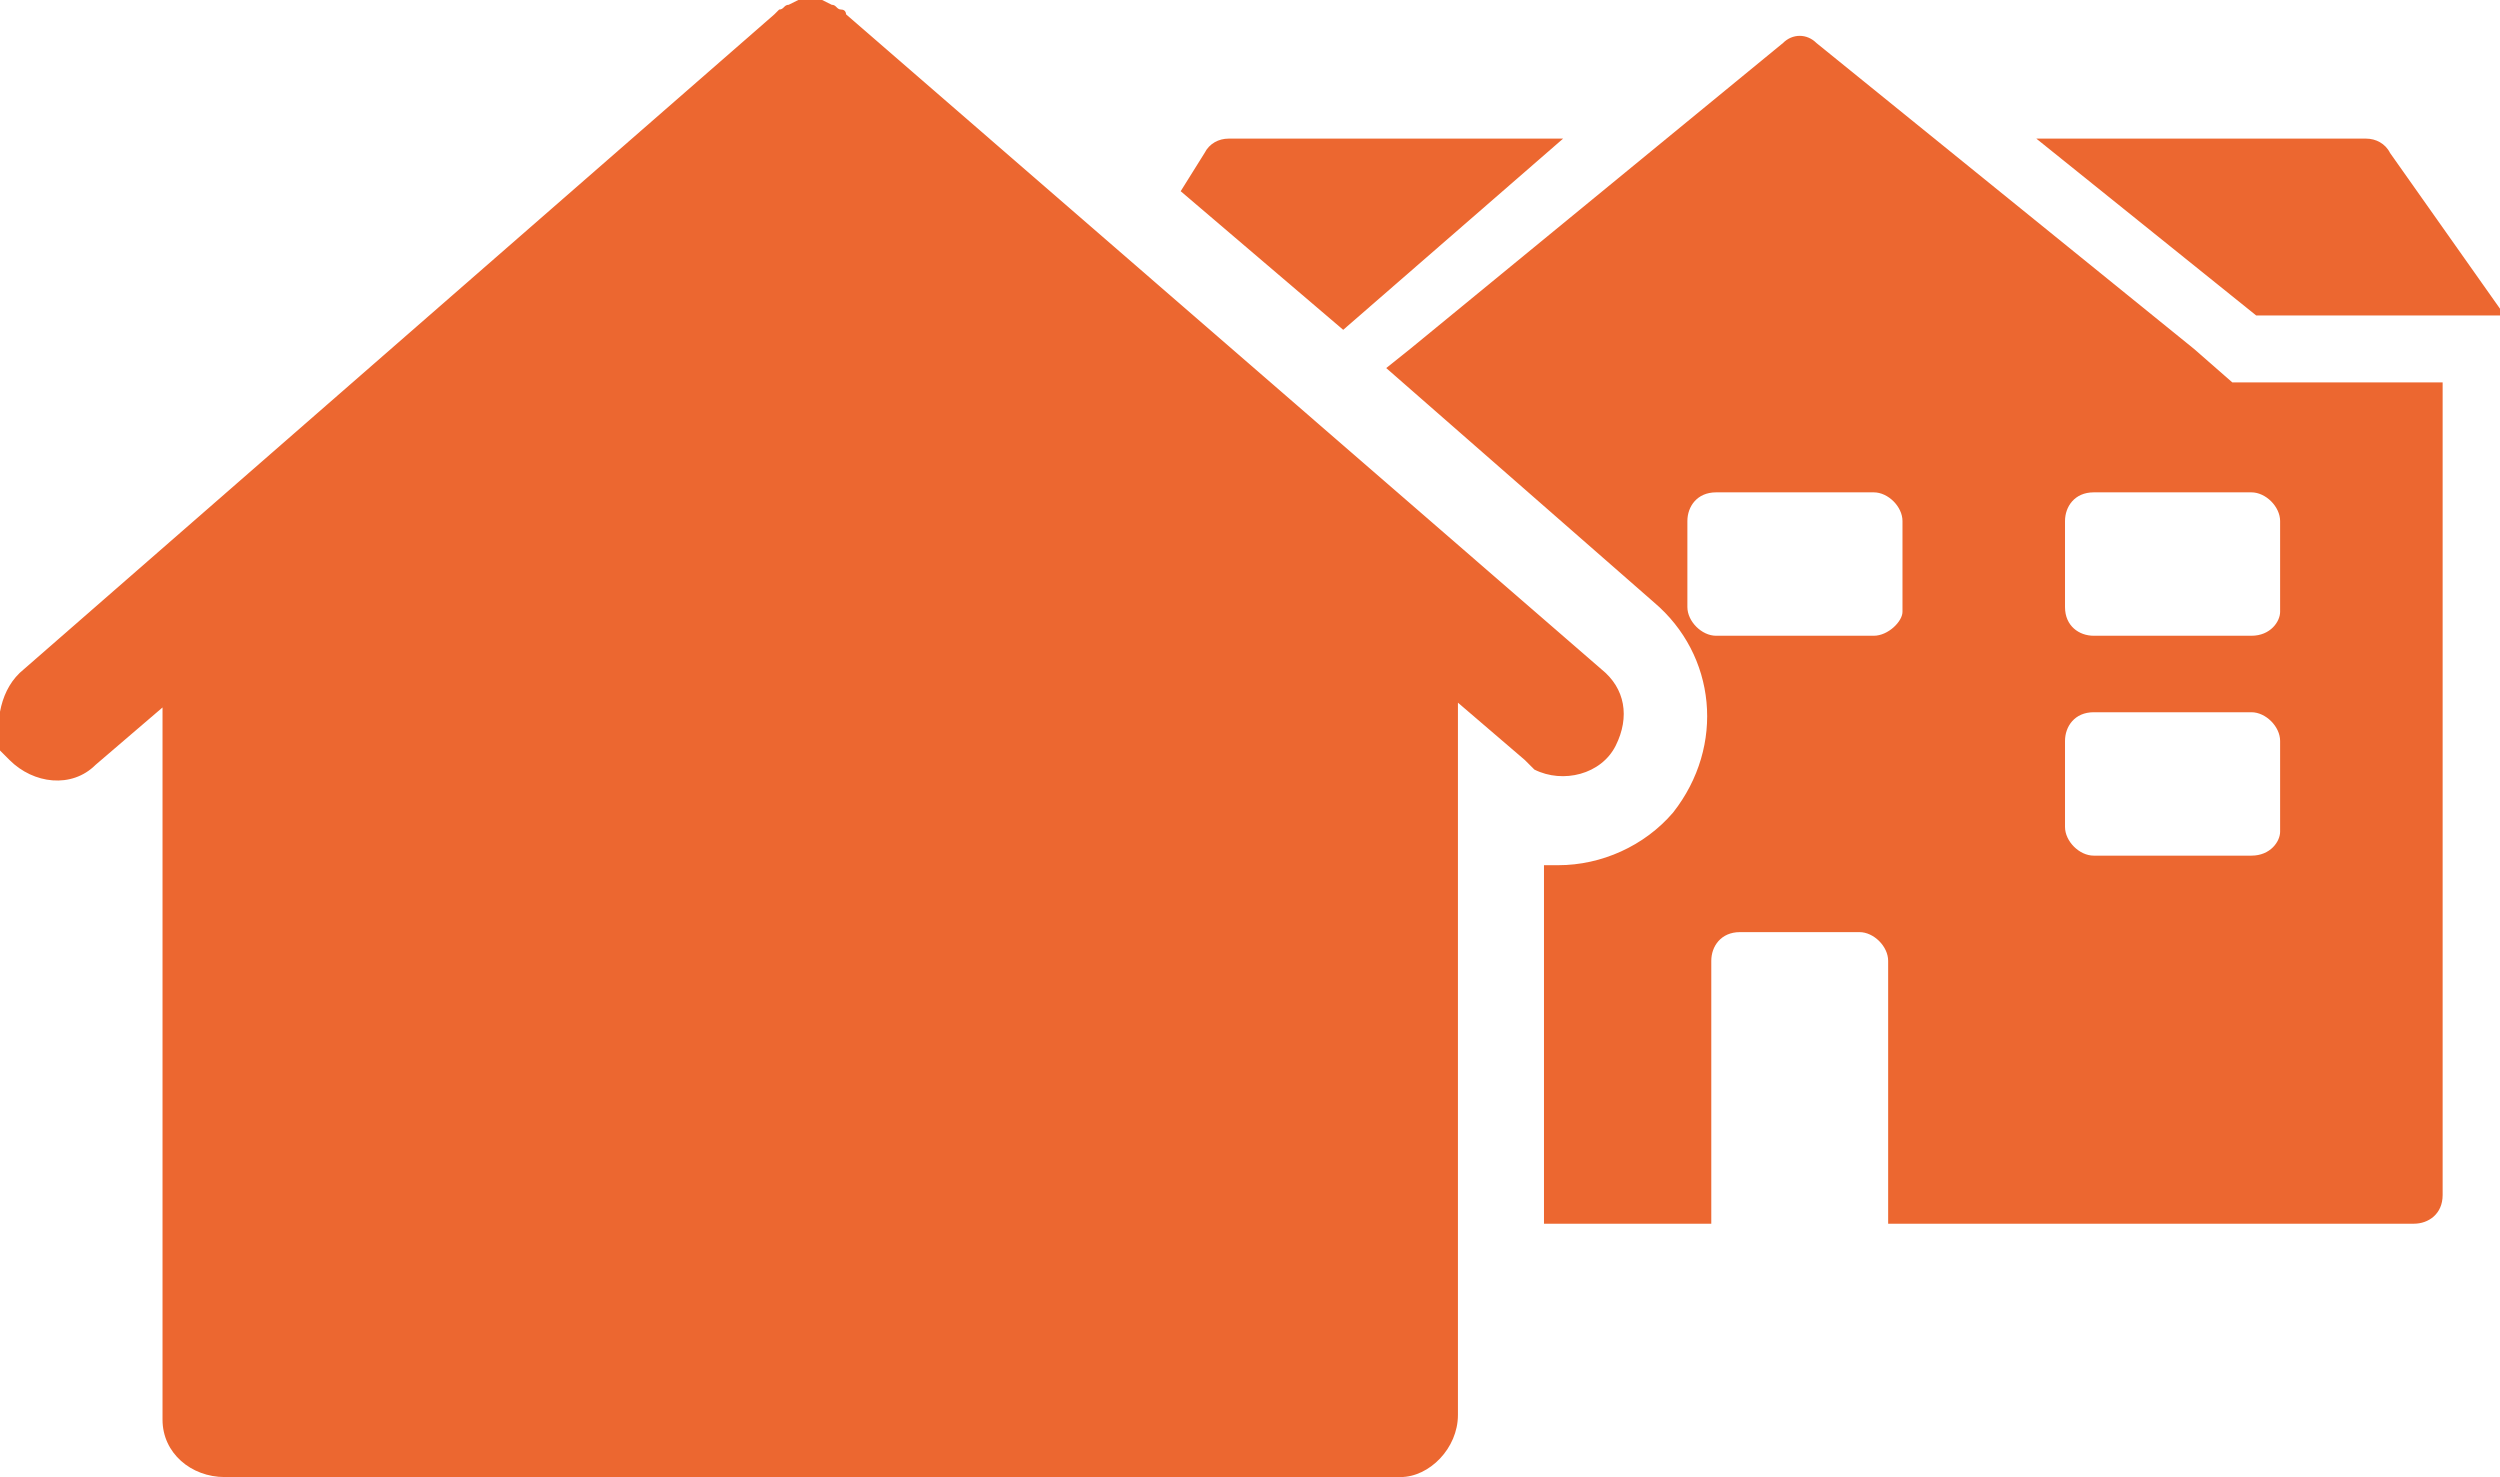
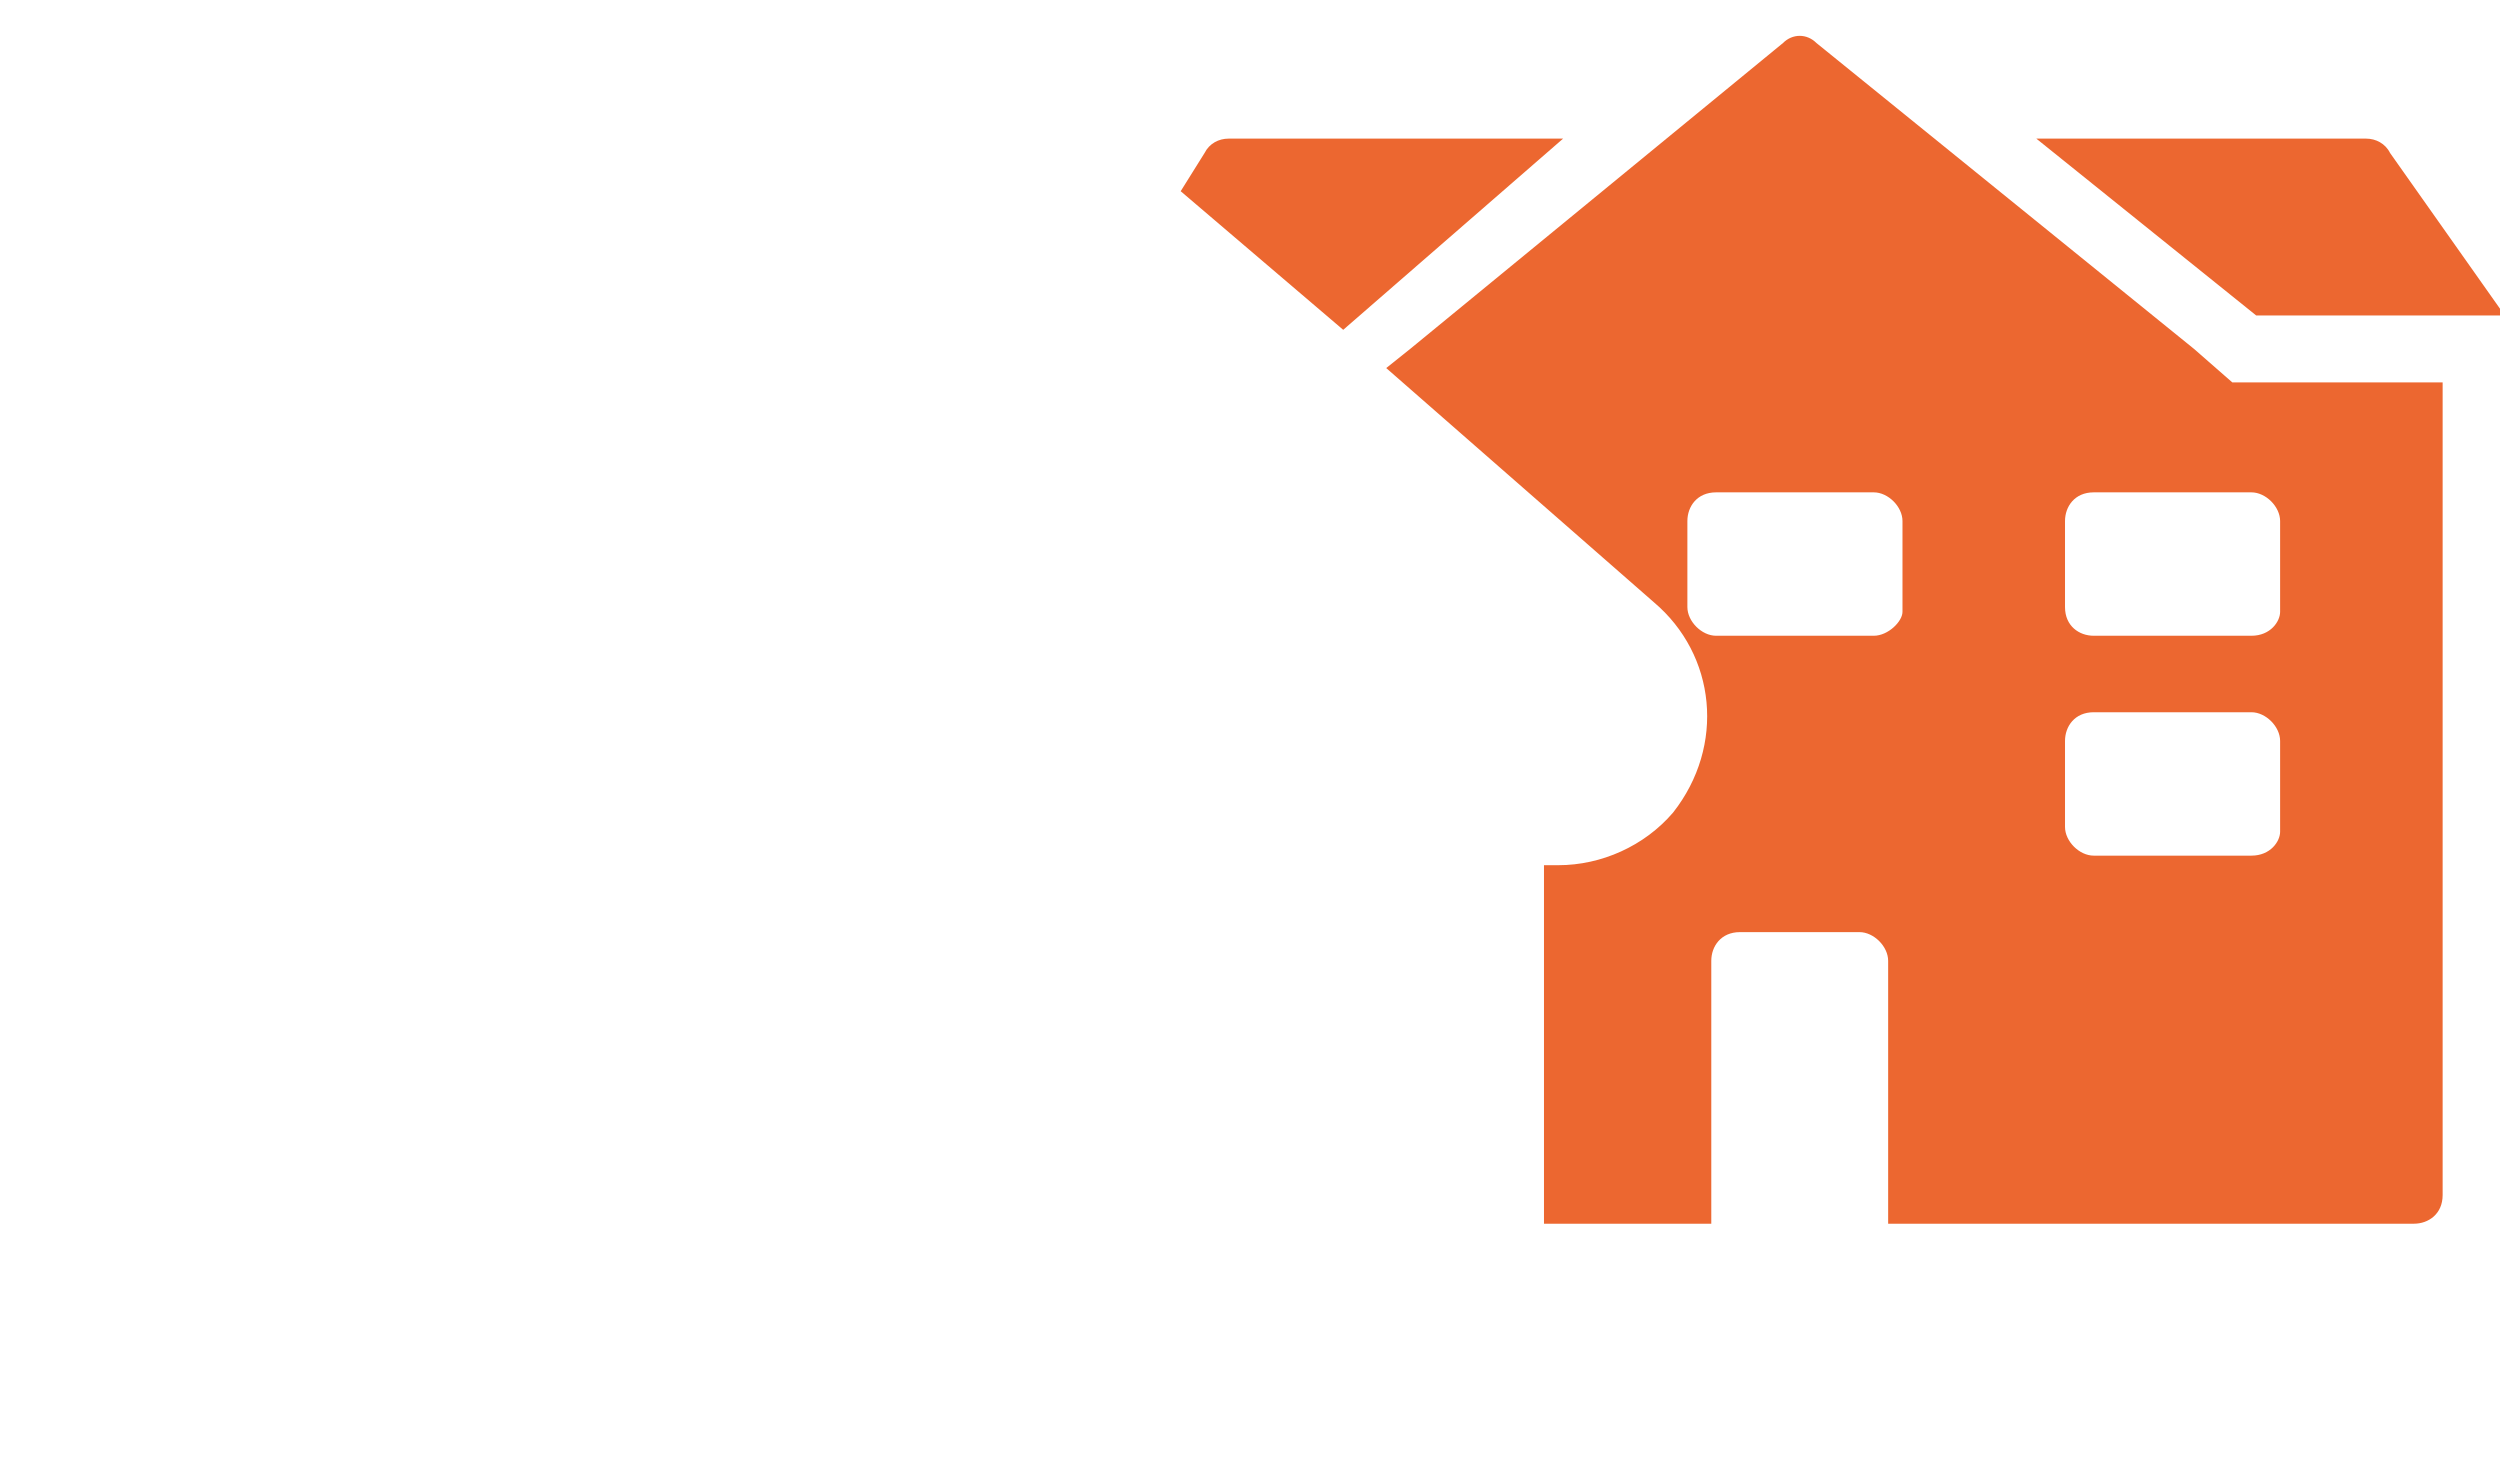
<svg xmlns="http://www.w3.org/2000/svg" version="1.1" id="Layer_1" x="0px" y="0px" viewBox="0 0 52.3 30.9" style="enable-background:new 0 0 52.3 30.9;" xml:space="preserve">
  <style type="text/css">
	.st0{fill:#EC6730;}
</style>
  <g id="Layer_2_00000166673983250056751620000005548878110731138433_">
    <g id="Layer_1-2">
      <path class="st0" d="M47.2,6.6h5.2L50,3.2c-0.1-0.2-0.3-0.3-0.5-0.3h-6.9L47.2,6.6z" />
      <path class="st0" d="M46.7,8l-0.8-0.7L38,0.9c-0.2-0.2-0.5-0.2-0.7,0l-7.8,6.4l-0.5,0.4l5.6,4.9c1.3,1.1,1.5,3,0.4,4.4    c-0.6,0.7-1.5,1.1-2.4,1.1h-0.3v7.5h3.5v-5.5c0-0.3,0.2-0.6,0.6-0.6c0,0,0,0,0,0h2.5c0.3,0,0.6,0.3,0.6,0.6l0,0v5.5h11    c0.3,0,0.6-0.2,0.6-0.6c0,0,0,0,0,0V8H46.7z M39.2,13.3h-3.3c-0.3,0-0.6-0.3-0.6-0.6c0,0,0,0,0,0v-1.8c0-0.3,0.2-0.6,0.6-0.6    c0,0,0,0,0,0h3.3c0.3,0,0.6,0.3,0.6,0.6l0,0v1.9C39.8,13,39.5,13.3,39.2,13.3L39.2,13.3L39.2,13.3z M47.1,17.9h-3.3    c-0.3,0-0.6-0.3-0.6-0.6l0,0v-1.8c0-0.3,0.2-0.6,0.6-0.6c0,0,0,0,0,0h3.3c0.3,0,0.6,0.3,0.6,0.6l0,0v1.9    C47.7,17.6,47.5,17.9,47.1,17.9C47.1,17.9,47.1,17.9,47.1,17.9L47.1,17.9z M47.1,13.3h-3.3c-0.3,0-0.6-0.2-0.6-0.6c0,0,0,0,0,0    v-1.8c0-0.3,0.2-0.6,0.6-0.6c0,0,0,0,0,0h3.3c0.3,0,0.6,0.3,0.6,0.6l0,0v1.9C47.7,13,47.5,13.3,47.1,13.3    C47.1,13.3,47.1,13.3,47.1,13.3L47.1,13.3z" />
-       <path class="st0" d="M17,0h0.2l0.2,0.1c0.1,0,0.1,0.1,0.2,0.1c0.1,0,0.1,0.1,0.1,0.1L33.5,14c0.5,0.4,0.6,1,0.3,1.6    c-0.3,0.6-1.1,0.8-1.7,0.5C32,16,32,16,31.9,15.9l-1.4-1.2v14.9c0,0.7-0.6,1.3-1.2,1.3c0,0,0,0,0,0H4.7c-0.7,0-1.3-0.5-1.3-1.2    c0,0,0,0,0,0V14.8l-1.4,1.2c-0.5,0.5-1.3,0.4-1.8-0.1c-0.1-0.1-0.1-0.1-0.2-0.2C-0.1,15.1,0,14.4,0.5,14L16.2,0.3    c0,0,0.1-0.1,0.1-0.1c0.1,0,0.1-0.1,0.2-0.1L16.7,0C16.8,0,16.9,0,17,0" />
      <path class="st0" d="M28.1,6.9l4.6-4h-7c-0.2,0-0.4,0.1-0.5,0.3l-0.5,0.8L28.1,6.9z" />
    </g>
  </g>
</svg>